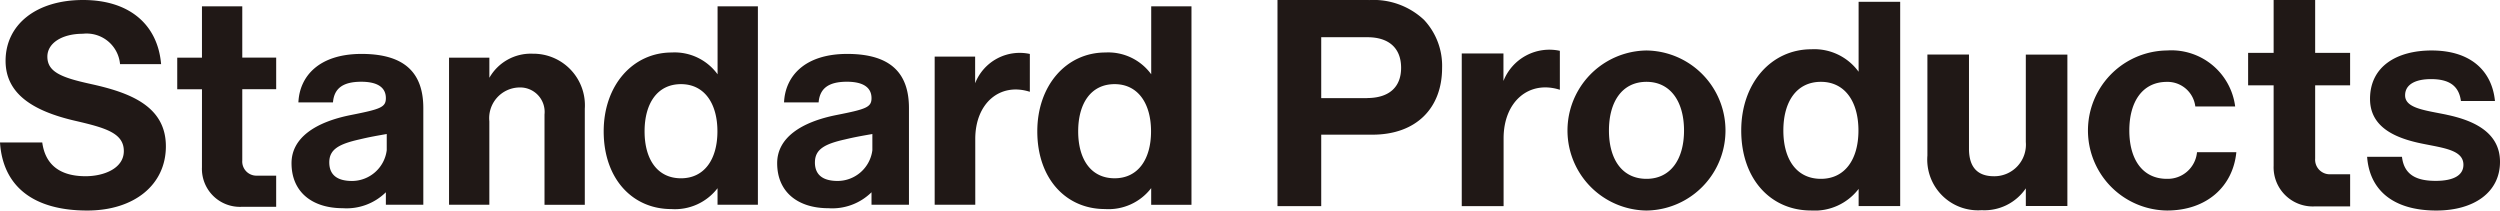
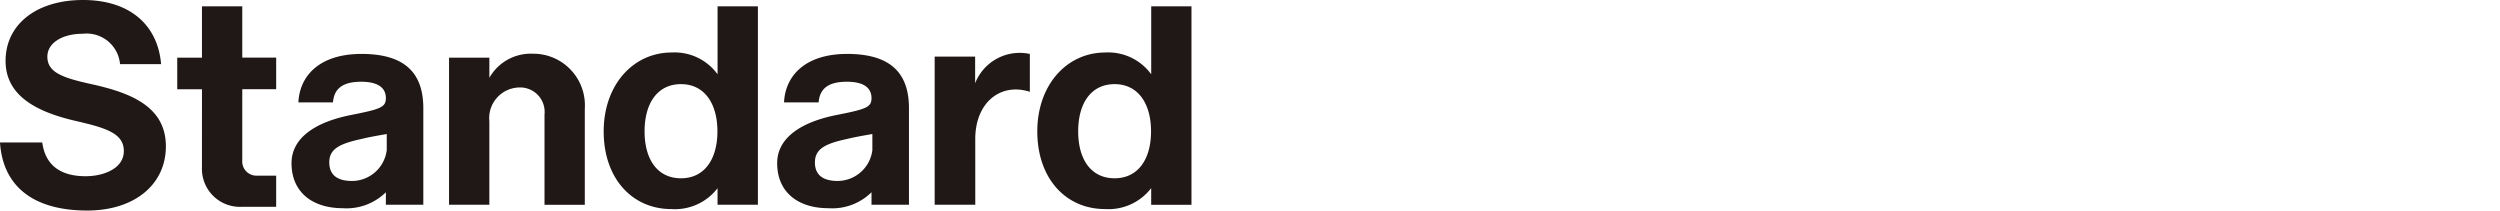
<svg xmlns="http://www.w3.org/2000/svg" width="190" height="16" viewBox="0 0 190 16">
  <g id="logo_sp" transform="translate(-5935 309)">
    <path id="パス_8761" data-name="パス 8761" d="M6.879,6.378C4.657,5.894,3.6,5.461,3.6,4.305c0-1.024,1.107-1.739,2.692-1.739A2.55,2.55,0,0,1,9.123,4.872h3.121C11.988,1.881,9.849,0,6.314,0,2.736,0,.424,1.881.424,4.626c0,2.5,2.078,3.809,5.26,4.548,2.31.536,3.727.927,3.727,2.307,0,1.314-1.507,1.911-2.907,1.911-1.995,0-3.068-.911-3.292-2.563H0C.219,14.158,2.524,16,6.632,16c3.574,0,5.975-1.961,5.975-4.881,0-3.066-2.753-4.09-5.729-4.74m8.47,6.332a2.888,2.888,0,0,0,3.041,3.006h2.6l0-2.368H19.539a1.077,1.077,0,0,1-1.126-1.157V6.78H20.99v-2.4H18.413V.483H15.349v3.9H13.47v2.4h1.88Zm58.772-2.149c0-2.73,1.883-4.31,4.148-3.585V4.1A3.641,3.641,0,0,0,74.11,6.326V4.3H71.035V15.562h3.086ZM26.666,8.742c-2.681.531-4.51,1.728-4.51,3.66,0,2.222,1.608,3.421,3.889,3.421a4.254,4.254,0,0,0,3.281-1.212v.95h2.846V8.217c0-2.616-1.347-4.119-4.694-4.119-3.259,0-4.714,1.722-4.8,3.684h2.628c.086-1.069.76-1.569,2.152-1.569,1.238,0,1.868.438,1.868,1.245,0,.7-.414.839-2.66,1.284m2.726,1.443v1.231a2.673,2.673,0,0,1-2.63,2.338c-1.105,0-1.737-.438-1.737-1.417,0-1,.76-1.394,2.3-1.743.739-.175,1.113-.242,2.065-.409m58.1,4.11v1.268h3.062V.483H87.492V5.645a4.041,4.041,0,0,0-3.476-1.656c-2.979,0-5.181,2.506-5.181,5.993,0,3.617,2.2,5.905,5.135,5.905a4.082,4.082,0,0,0,3.523-1.593M81.942,9.983c0-2.136.979-3.588,2.769-3.588,1.766,0,2.768,1.452,2.768,3.588s-1,3.566-2.768,3.566c-1.79,0-2.769-1.43-2.769-3.566M66.235,14.612v.95h2.846V8.217c0-2.616-1.347-4.119-4.694-4.119-3.257,0-4.714,1.722-4.8,3.683h2.628c.088-1.067.761-1.569,2.152-1.569,1.238,0,1.868.44,1.868,1.245,0,.7-.414.839-2.66,1.284-2.681.531-4.51,1.728-4.51,3.66,0,2.224,1.608,3.423,3.889,3.423a4.254,4.254,0,0,0,3.281-1.212m-4.3-2.275c0-1,.76-1.4,2.3-1.744.739-.175,1.113-.241,2.065-.408v1.231a2.673,2.673,0,0,1-2.63,2.336c-1.105,0-1.737-.436-1.737-1.415m-7.4,1.959v1.266H57.6V.483H54.536V5.647A4.036,4.036,0,0,0,51.06,3.989c-2.979,0-5.18,2.506-5.18,5.993,0,3.618,2.2,5.907,5.135,5.907A4.079,4.079,0,0,0,54.536,14.3M48.988,9.983c0-2.136.979-3.588,2.768-3.588,1.768,0,2.768,1.452,2.768,3.588s-1,3.567-2.768,3.567c-1.788,0-2.768-1.431-2.768-3.567M37.19,9.22a2.334,2.334,0,0,1,2.259-2.572A1.859,1.859,0,0,1,41.383,8.7v6.865h3.062v-7.3a3.922,3.922,0,0,0-3.953-4.183,3.617,3.617,0,0,0-3.3,1.831V4.382H34.127v11.18H37.19Z" transform="translate(5935 -309)" fill="#201816" />
-     <path id="パス_8762" data-name="パス 8762" d="M8.457,43.058H1.516V58.721H4.84v-5.43H8.726c3.359,0,5.3-2.042,5.3-5.071a5.1,5.1,0,0,0-1.377-3.658,5.607,5.607,0,0,0-4.188-1.5m-.145,7.451H4.84V45.885H8.357c1.613,0,2.554.82,2.554,2.323,0,1.459-.9,2.3-2.6,2.3m82.062,1.266c-1.634-.337-3.158-.482-3.158-1.471,0-.829.783-1.234,1.97-1.234,1.3,0,2.111.448,2.272,1.661h2.587c-.221-2.236-1.791-3.837-4.815-3.837-2.62,0-4.68,1.19-4.68,3.68,0,2.209,2.015,3.019,4.076,3.422,1.566.316,3.022.482,3.022,1.583,0,.808-.762,1.224-2.106,1.224-1.365,0-2.4-.388-2.564-1.831H84.328c.178,2.487,1.926,4.085,5.263,4.085,2.866,0,4.836-1.391,4.836-3.7s-2.127-3.176-4.053-3.579M18.689,49.21v-2.09H15.52v11.6H18.7V53.572c0-2.811,1.941-4.438,4.276-3.693V46.918a3.754,3.754,0,0,0-4.287,2.292m61.69-6.153H77.223v4.015H75.284V49.54h1.939l0,6.107a2.976,2.976,0,0,0,3.135,3.095h2.679V56.3H81.541a1.11,1.11,0,0,1-1.162-1.191V49.54h2.656V47.072H80.379ZM58.389,53.85a2.4,2.4,0,0,1-2.419,2.6c-1.3,0-1.9-.74-1.9-2.087v-7.16H50.91v7.675a3.856,3.856,0,0,0,4.121,4.152,3.8,3.8,0,0,0,3.359-1.661v1.345h3.158V47.207H58.389ZM29.56,46.893a6.082,6.082,0,0,0,0,12.163,6.082,6.082,0,0,0,0-12.163m0,9.754c-1.843,0-2.853-1.474-2.853-3.672s1.009-3.7,2.853-3.7c1.822,0,2.853,1.5,2.853,3.7s-1.031,3.672-2.853,3.672m16.121-8.138A4.163,4.163,0,0,0,42.1,46.8c-3.069,0-5.339,2.581-5.339,6.172,0,3.724,2.272,6.081,5.293,6.081a4.206,4.206,0,0,0,3.629-1.641v1.305h3.158V43.193H45.681Zm-2.866,8.138c-1.843,0-2.853-1.474-2.853-3.672s1.009-3.7,2.853-3.7c1.822,0,2.854,1.5,2.854,3.7s-1.032,3.672-2.854,3.672m26.293,0c-1.843,0-2.853-1.474-2.853-3.673s1.009-3.695,2.853-3.695a2.127,2.127,0,0,1,2.163,1.87H74.3a4.888,4.888,0,0,0-5.184-4.257,6.082,6.082,0,0,0,0,12.163c3.026,0,5.019-1.833,5.273-4.432H71.4a2.231,2.231,0,0,1-2.294,2.023" transform="translate(6030.573 -352.056)" fill="#201816" />
  </g>
</svg>